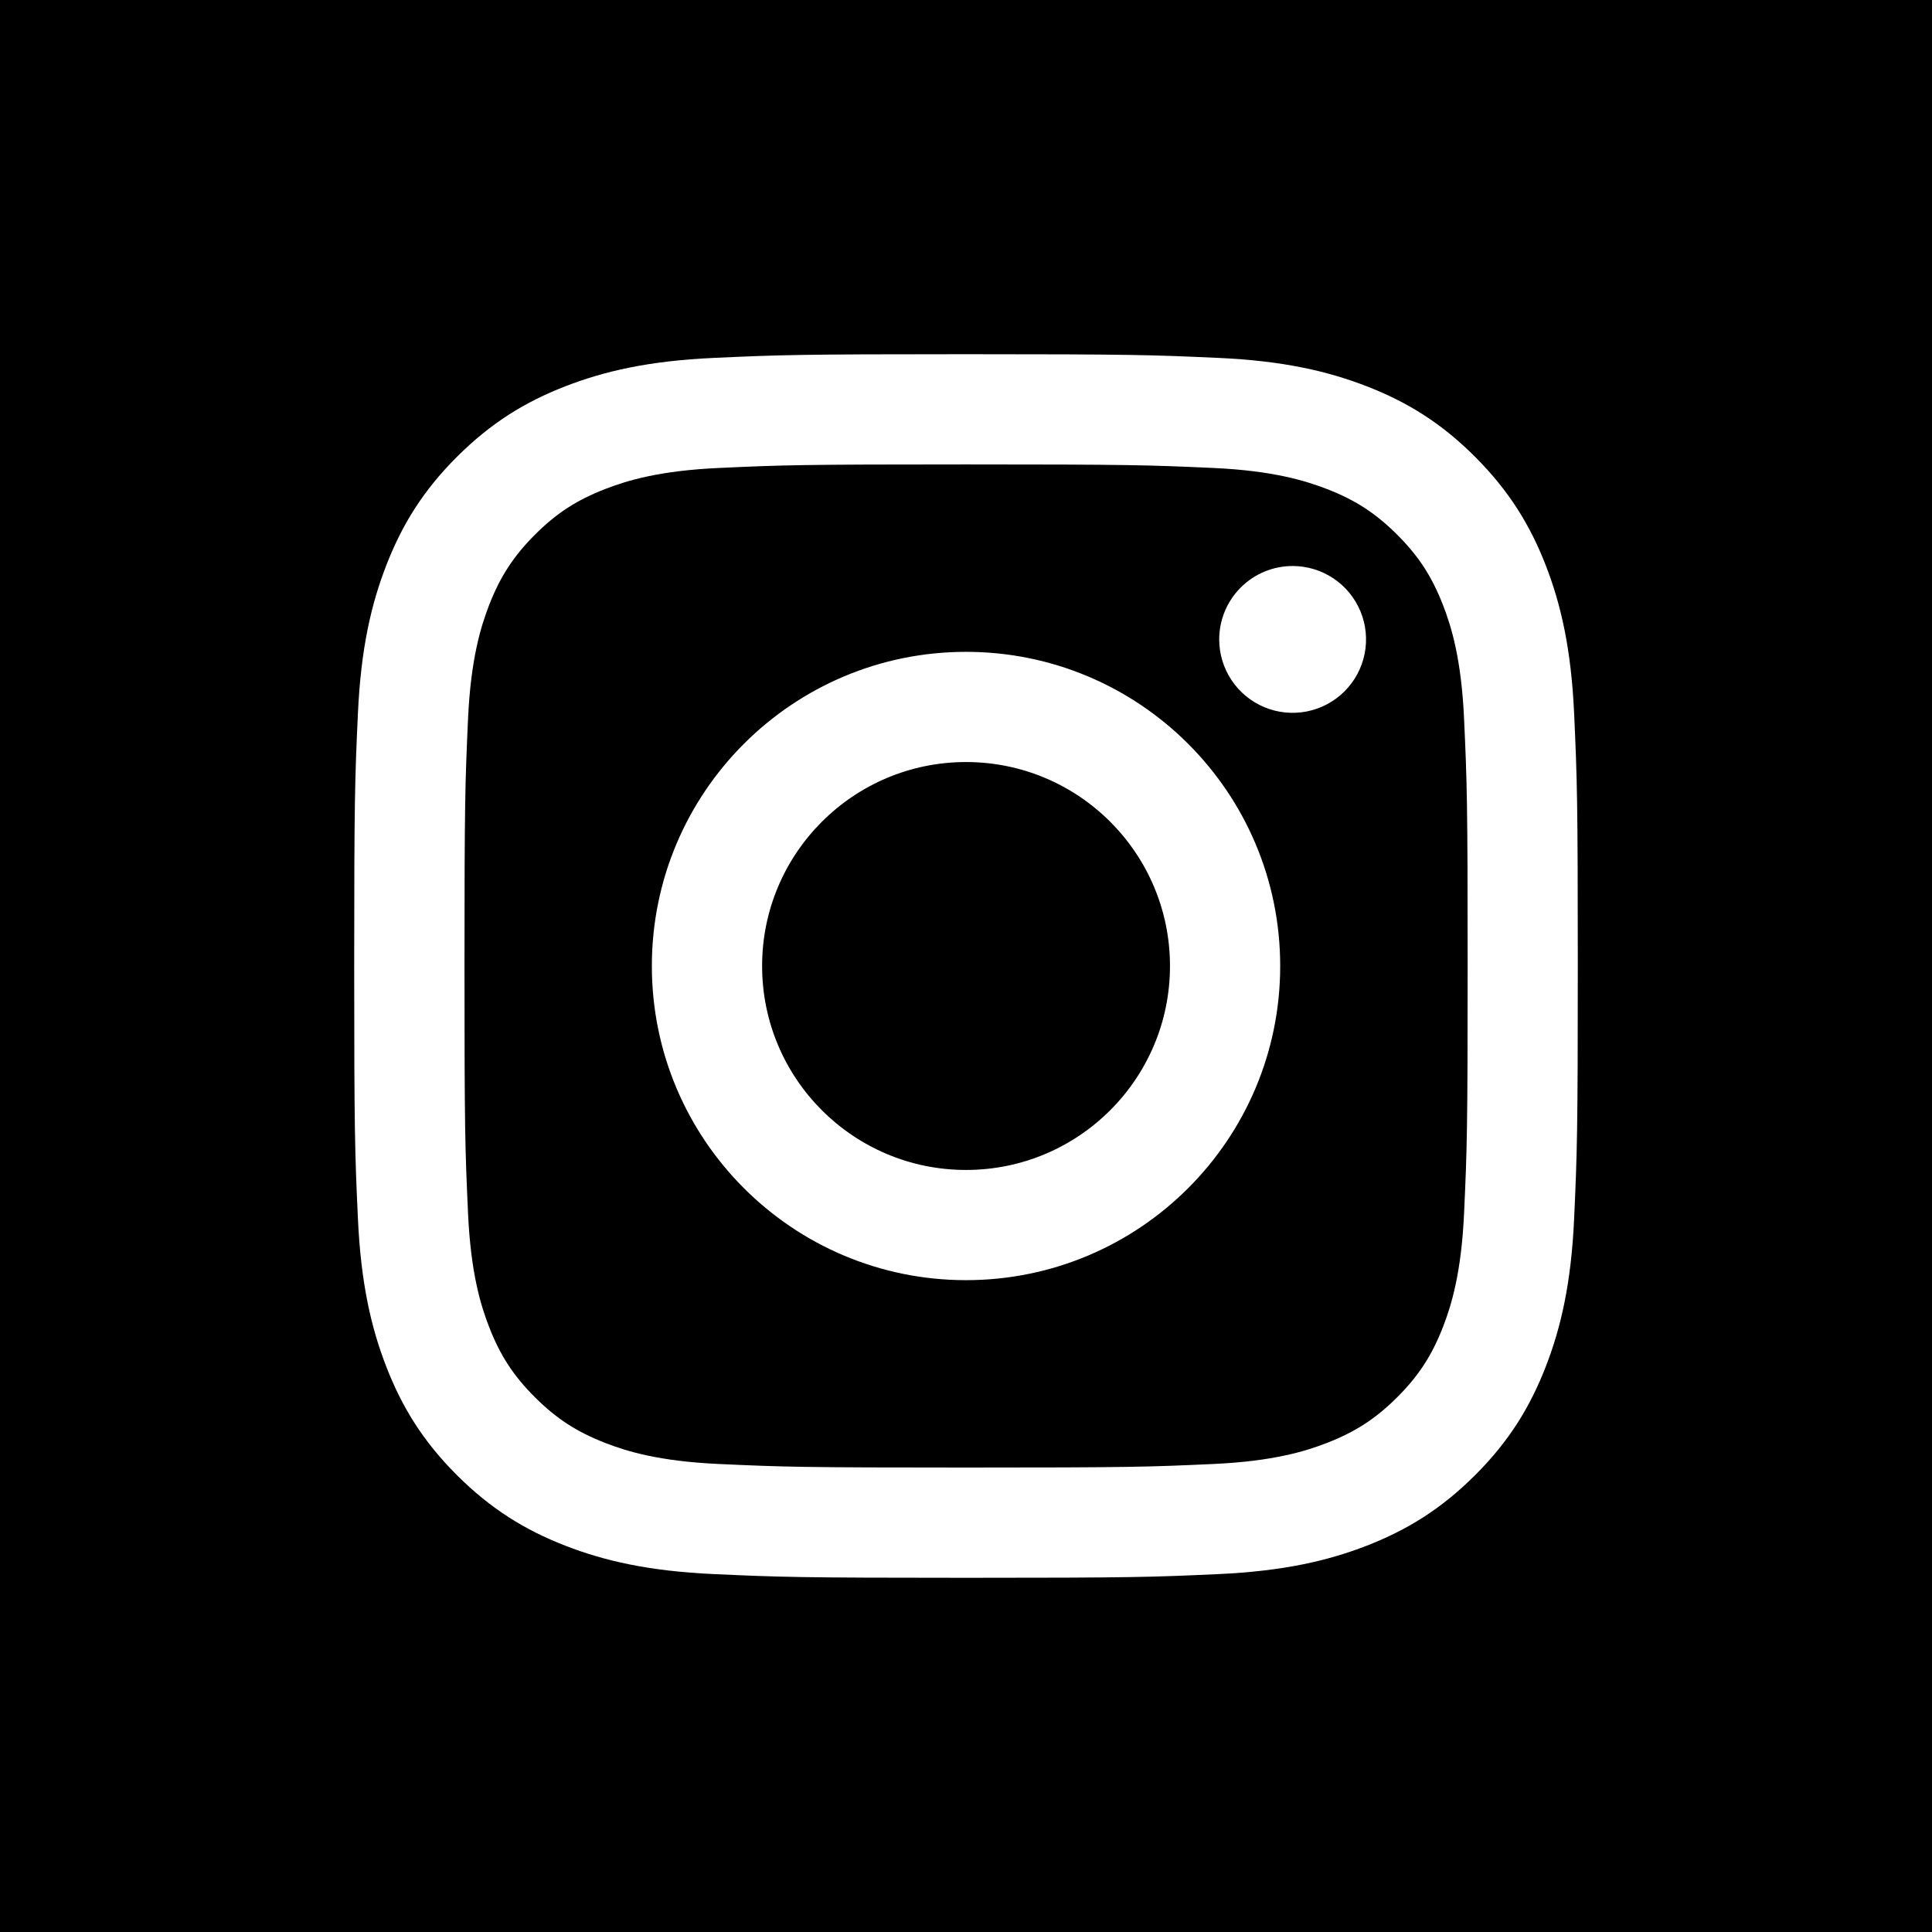
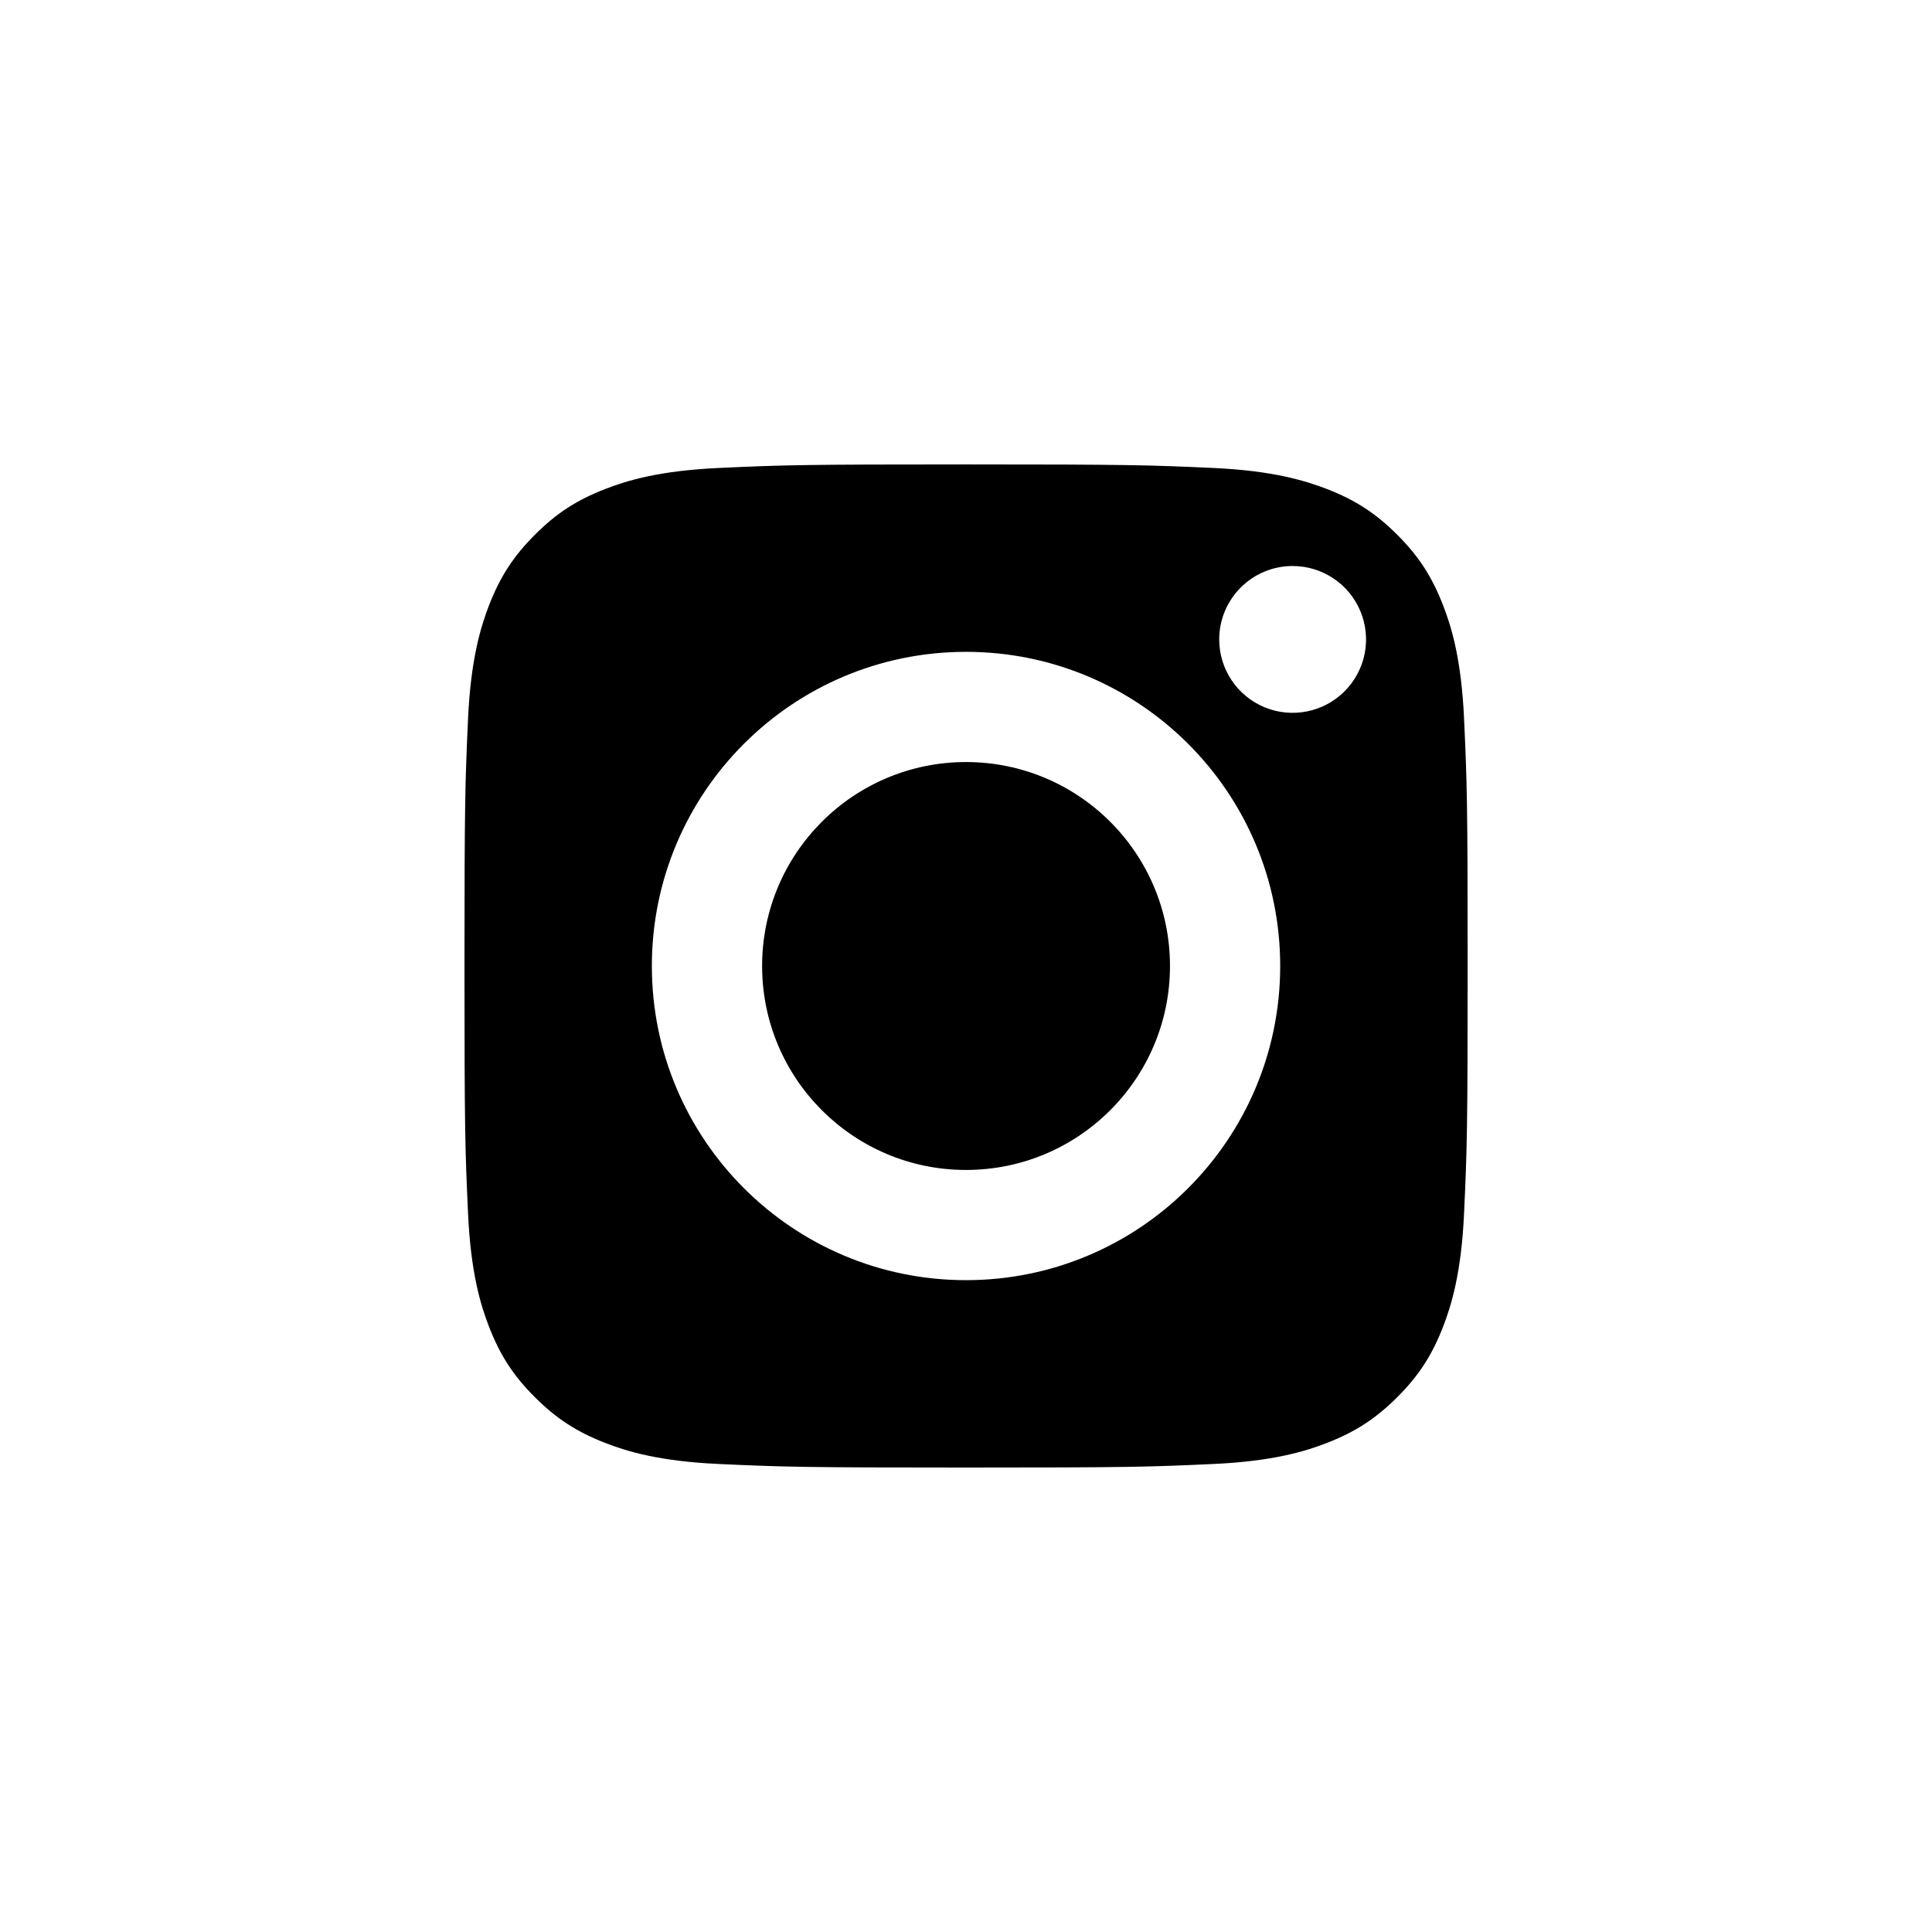
<svg xmlns="http://www.w3.org/2000/svg" viewBox="0 0 120 120" fill="currentColor">
  <path d="M60.002 47.332C53.006 47.332 47.336 53.005 47.336 60C47.336 66.995 53.006 72.668 60.002 72.668C66.997 72.668 72.67 66.995 72.67 60C72.67 53.005 66.997 47.332 60.002 47.332Z" />
  <path fill-rule="evenodd" clip-rule="evenodd" d="M37.592 89.624C38.93 90.145 40.944 90.763 44.649 90.931C48.653 91.115 49.853 91.152 60.002 91.152C70.15 91.152 71.353 91.115 75.359 90.931C79.064 90.763 81.078 90.145 82.416 89.624C84.19 88.933 85.458 88.109 86.787 86.781C88.116 85.454 88.939 84.188 89.629 82.414C90.148 81.075 90.768 79.061 90.936 75.357C91.121 71.348 91.158 70.148 91.158 60C91.158 49.852 91.121 48.653 90.936 44.644C90.768 40.939 90.151 38.925 89.629 37.587C88.939 35.813 88.118 34.545 86.787 33.216C85.456 31.887 84.19 31.061 82.416 30.373C81.074 29.857 79.064 29.235 75.359 29.066C71.35 28.885 70.145 28.846 60.002 28.846C49.858 28.846 48.654 28.882 44.649 29.066C40.944 29.235 38.929 29.852 37.592 30.373C35.815 31.061 34.55 31.885 33.221 33.216C31.892 34.547 31.069 35.813 30.378 37.587C29.862 38.928 29.24 40.939 29.071 44.644C28.89 48.653 28.85 49.852 28.85 60C28.85 70.148 28.887 71.351 29.071 75.357C29.239 79.061 29.857 81.076 30.378 82.414C31.066 84.188 31.89 85.452 33.221 86.781C34.552 88.111 35.818 88.933 37.592 89.624ZM60.002 79.513C49.224 79.513 40.488 70.777 40.488 60C40.488 49.223 49.224 40.487 60.002 40.487C70.779 40.487 79.515 49.223 79.515 60C79.515 70.777 70.779 79.513 60.002 79.513ZM76.495 42.248C75.994 41.497 75.727 40.616 75.727 39.714C75.728 38.505 76.209 37.346 77.064 36.491C77.919 35.636 79.078 35.156 80.287 35.156H80.289C81.191 35.156 82.073 35.424 82.822 35.925C83.572 36.426 84.156 37.139 84.501 37.972C84.846 38.806 84.936 39.722 84.76 40.607C84.583 41.492 84.149 42.304 83.51 42.941C82.873 43.579 82.06 44.013 81.175 44.188C80.29 44.364 79.374 44.273 78.54 43.928C77.707 43.582 76.995 42.998 76.495 42.248Z" />
-   <path fill-rule="evenodd" clip-rule="evenodd" d="M120 0H0V120H120V0ZM35.11 23.995C37.524 23.056 40.289 22.414 44.334 22.23C48.388 22.043 49.685 22 60.004 22C70.325 22 71.62 22.046 75.672 22.23C79.714 22.411 82.477 23.056 84.896 23.995C87.392 24.965 89.513 26.263 91.624 28.378C93.736 30.493 95.035 32.611 96.008 35.11C96.947 37.524 97.589 40.288 97.773 44.333C97.957 48.385 98 49.68 98 60C98 70.32 97.957 71.612 97.773 75.667C97.592 79.712 96.947 82.475 96.008 84.89C95.035 87.389 93.74 89.51 91.624 91.622C89.51 93.733 87.392 95.032 84.893 96.005C82.477 96.944 79.715 97.586 75.669 97.77C71.617 97.957 70.322 98 60.002 98C49.682 98 48.388 97.954 44.334 97.77C40.289 97.586 37.529 96.944 35.11 96.005C32.61 95.032 30.493 93.732 28.378 91.622C26.264 89.511 24.965 87.389 23.995 84.89C23.056 82.475 22.414 79.712 22.23 75.667C22.043 71.615 22 70.32 22 60C22 49.68 22.043 48.385 22.23 44.333C22.414 40.288 23.056 37.525 23.995 35.11C24.965 32.61 26.263 30.49 28.378 28.378C30.493 26.267 32.61 24.965 35.11 23.995Z" />
</svg>